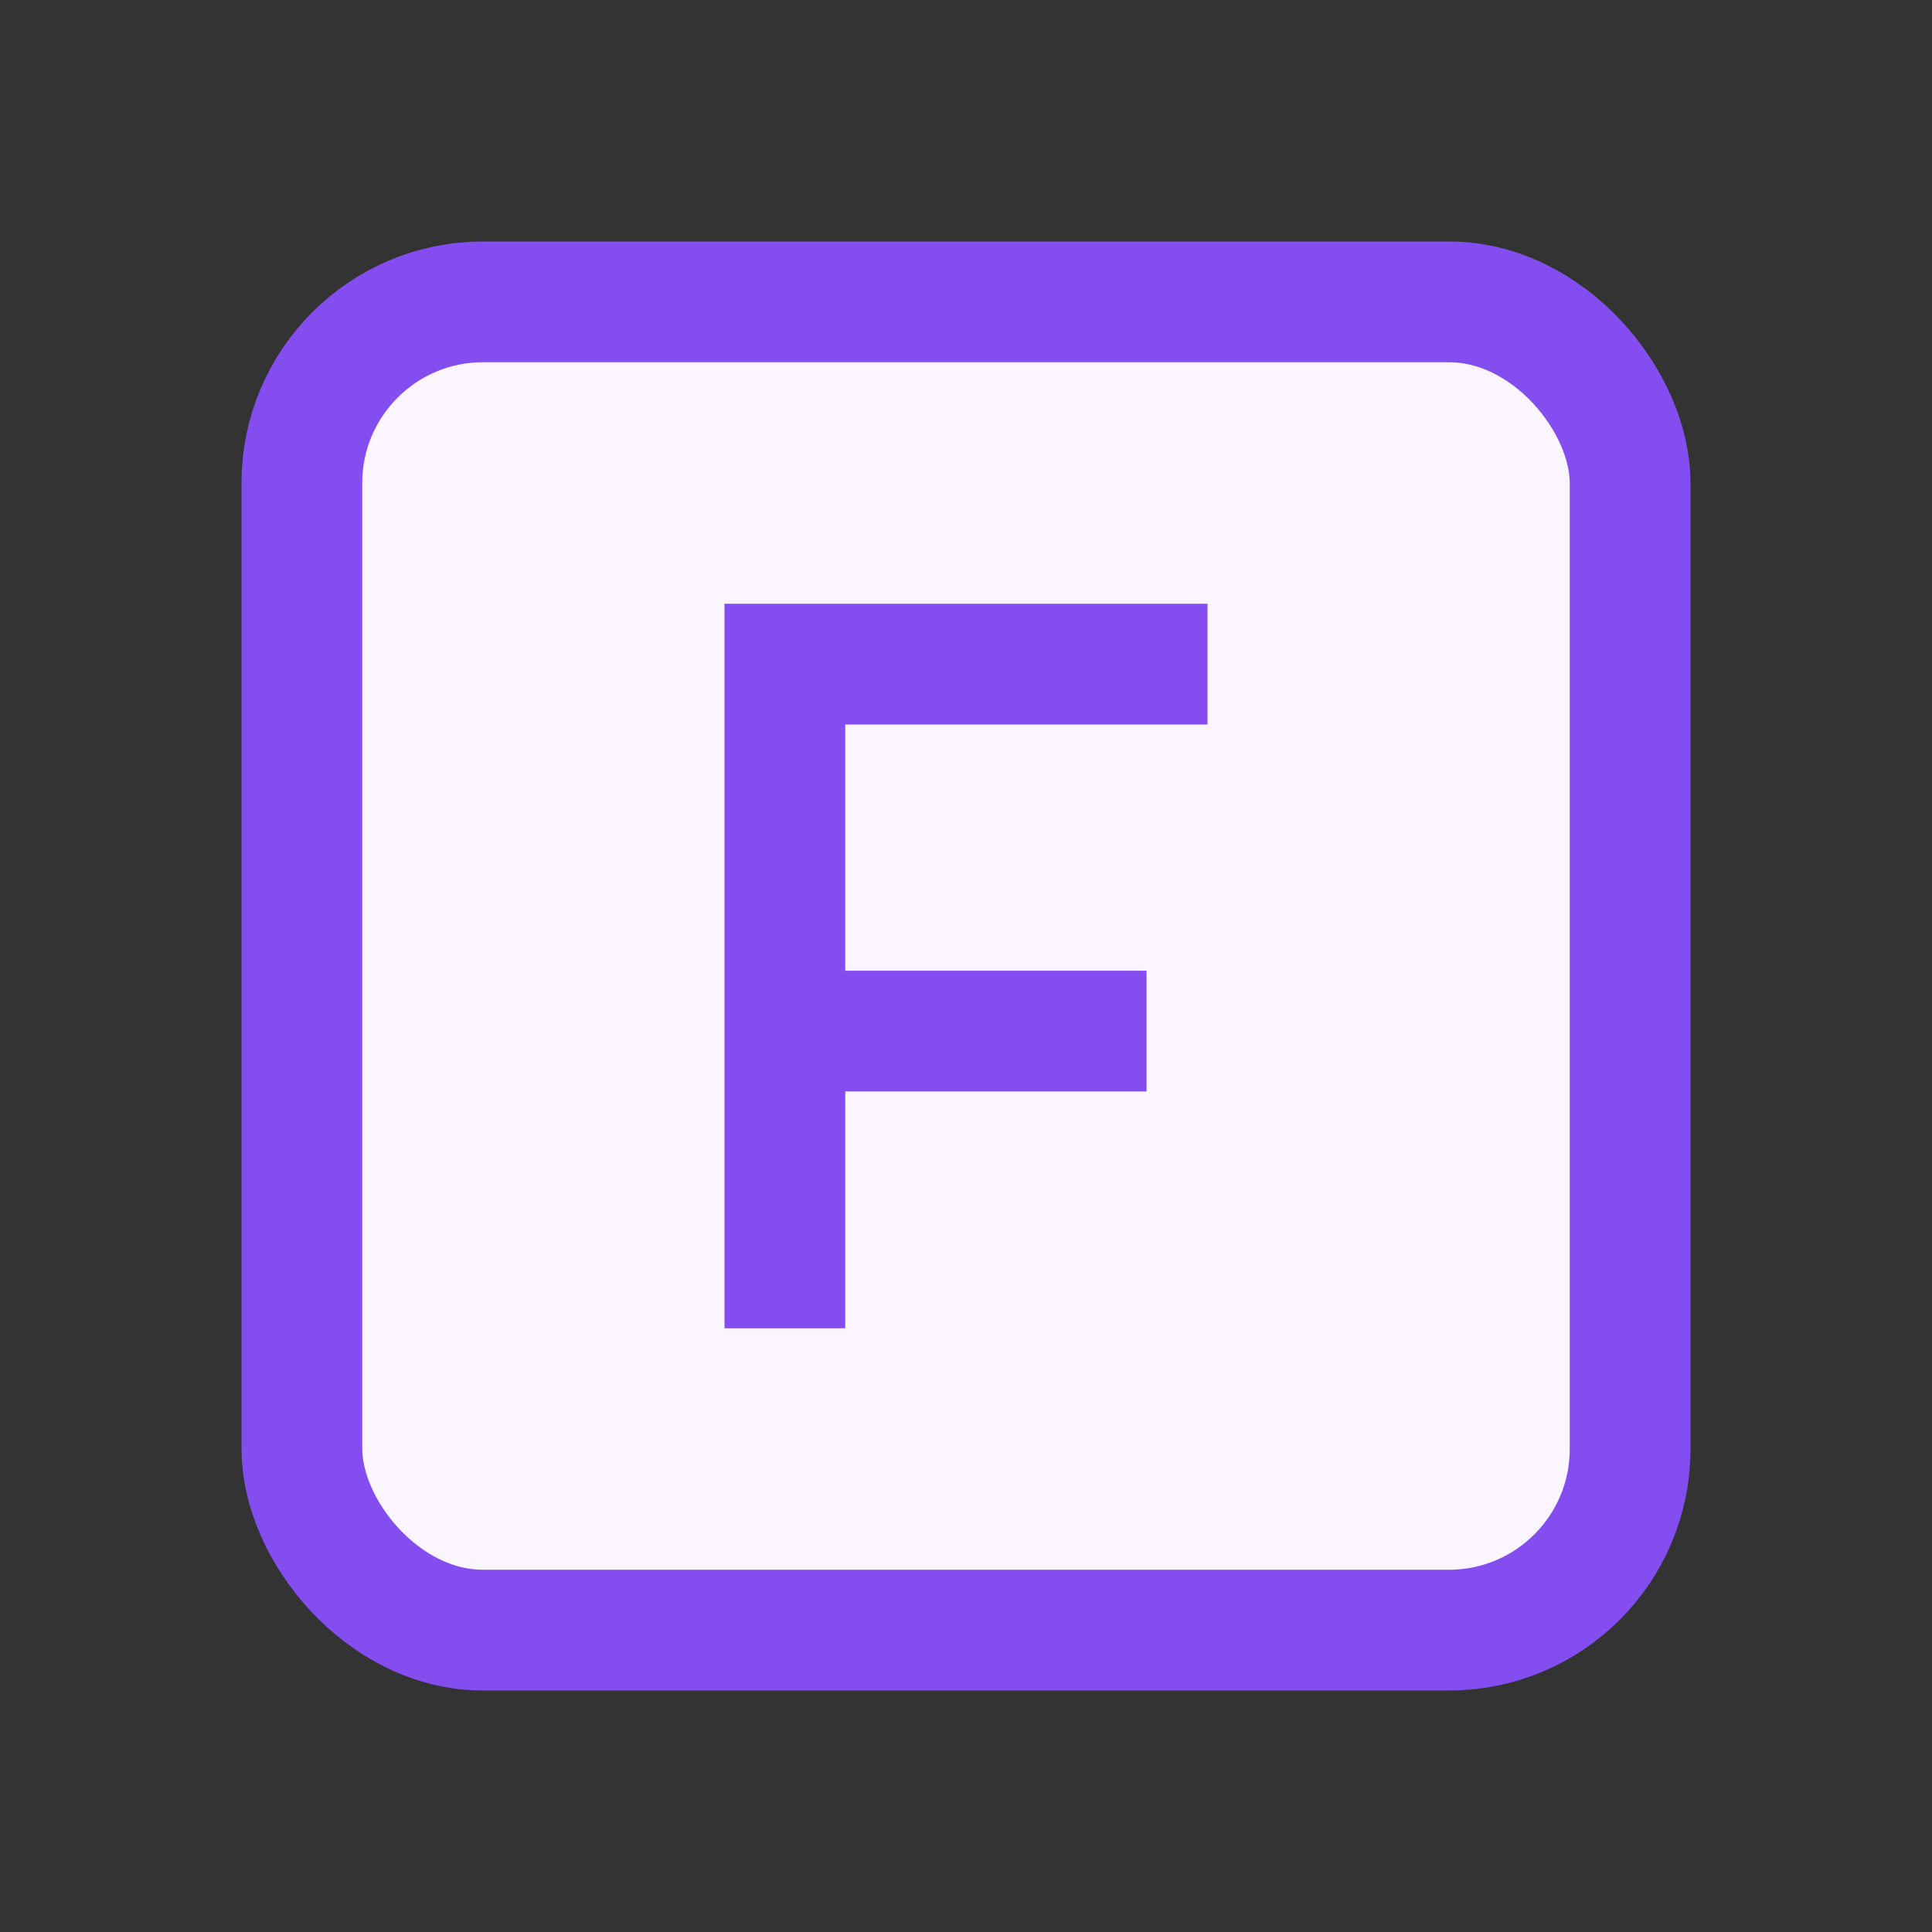
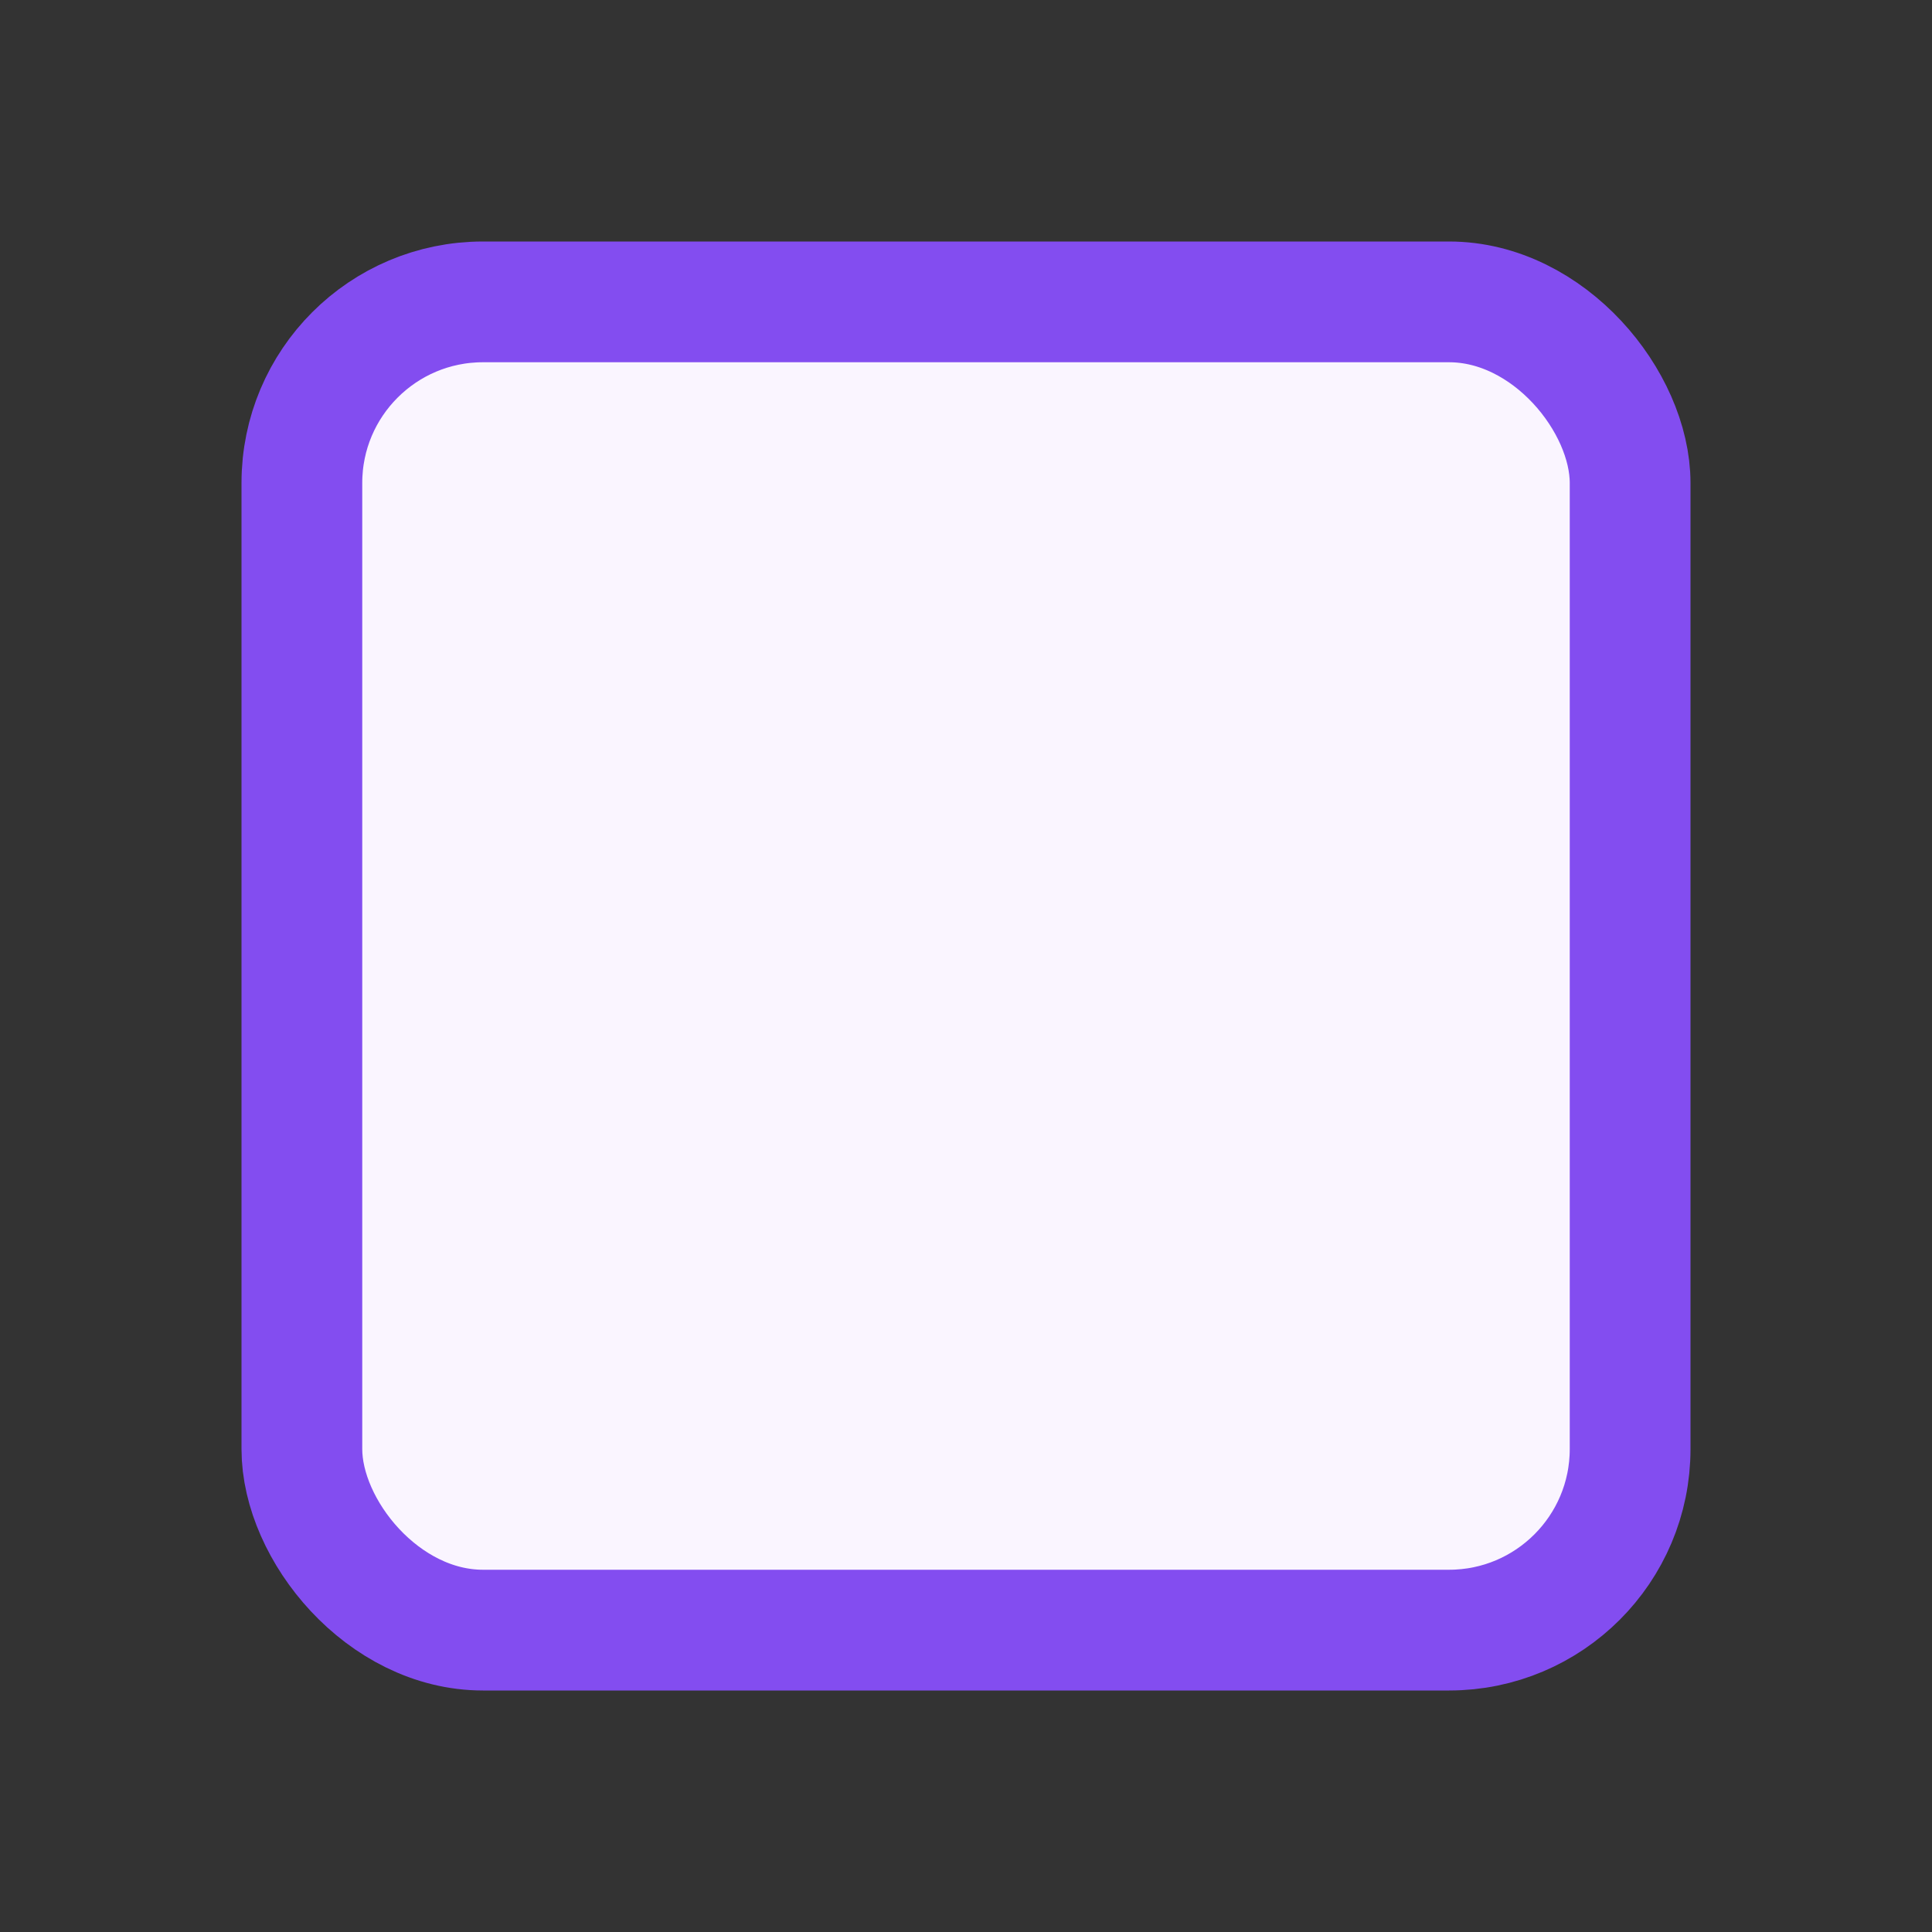
<svg xmlns="http://www.w3.org/2000/svg" width="16" height="16" viewBox="0 0 16 16" fill="none">
  <rect x="0" y="0" width="16" height="16" fill="#333333" stroke="none" />
  <rect x="2.5" y="2.5" width="11" height="11" rx="1.5" fill="#FAF5FF" stroke="#834DF0" />
-   <path fill-rule="evenodd" clip-rule="evenodd" d="M6 5V11H7V9.039H9.495V8.039H7V6H10V5H6Z" fill="#834DF0" />
</svg>